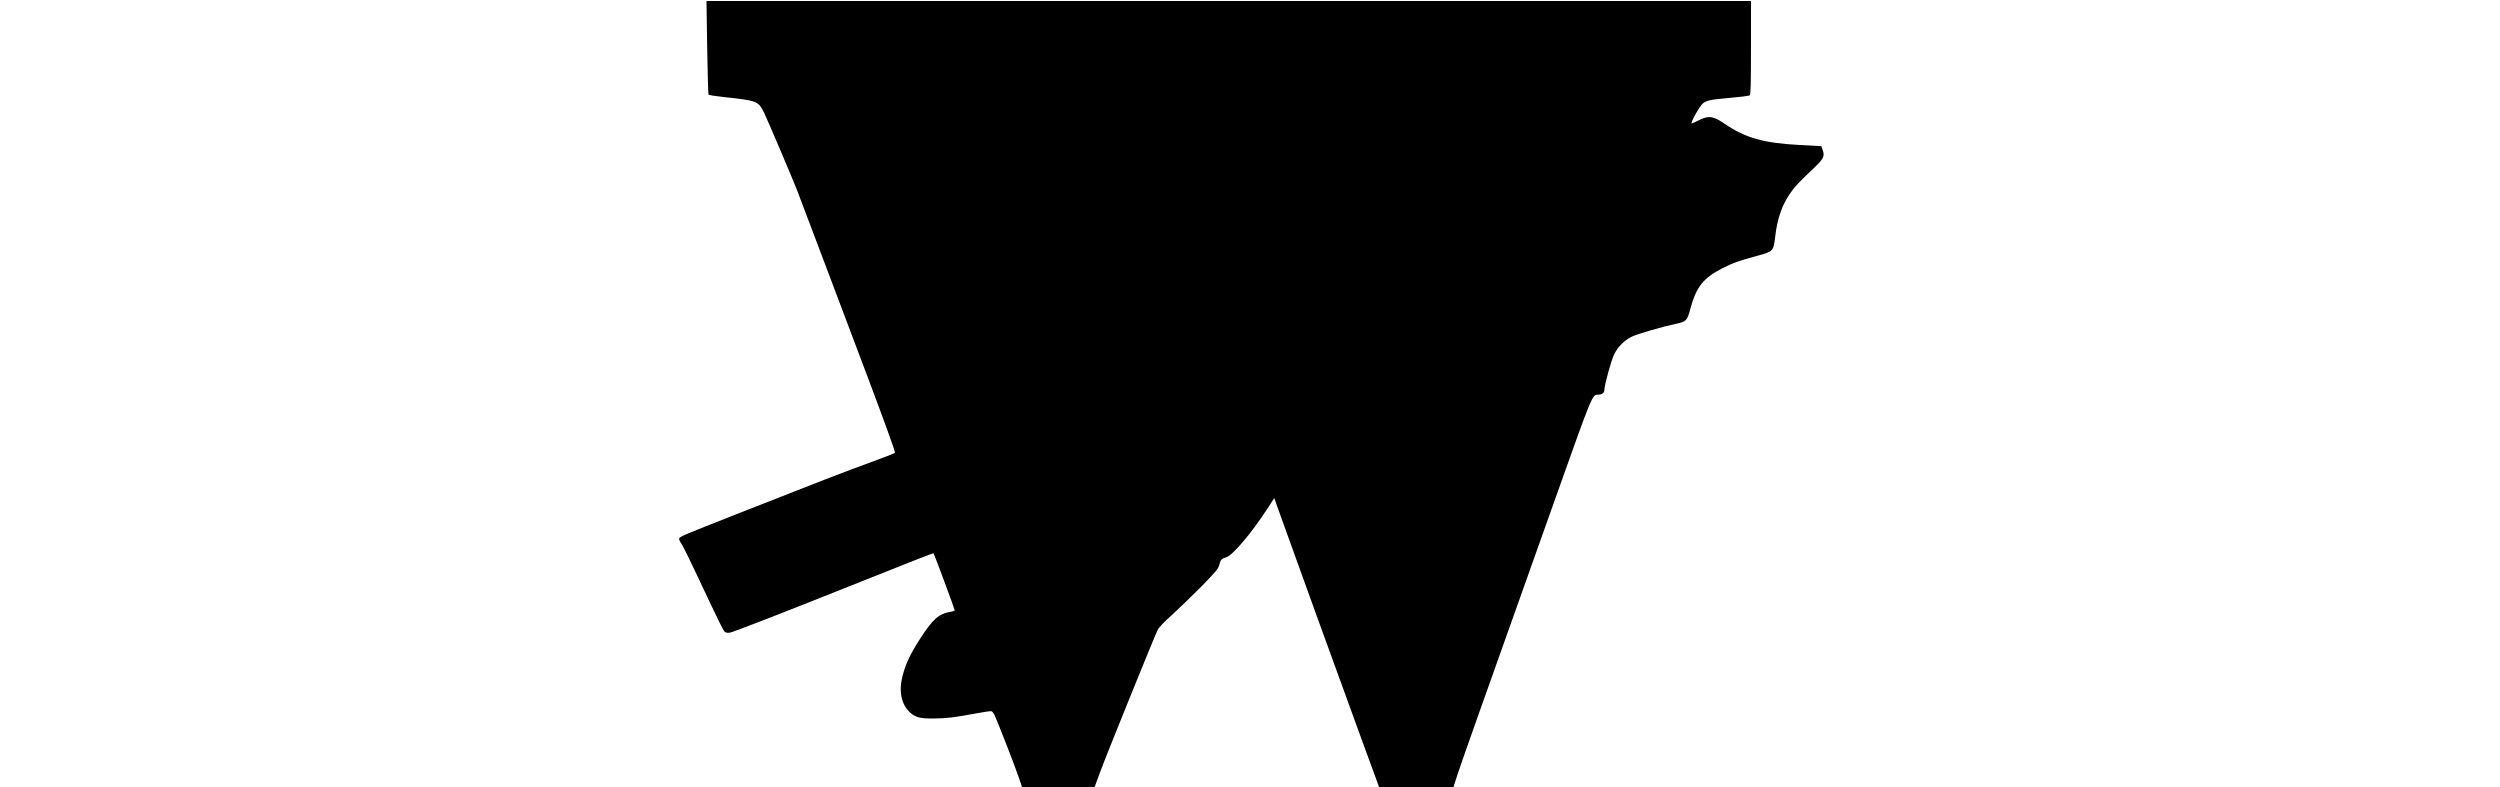
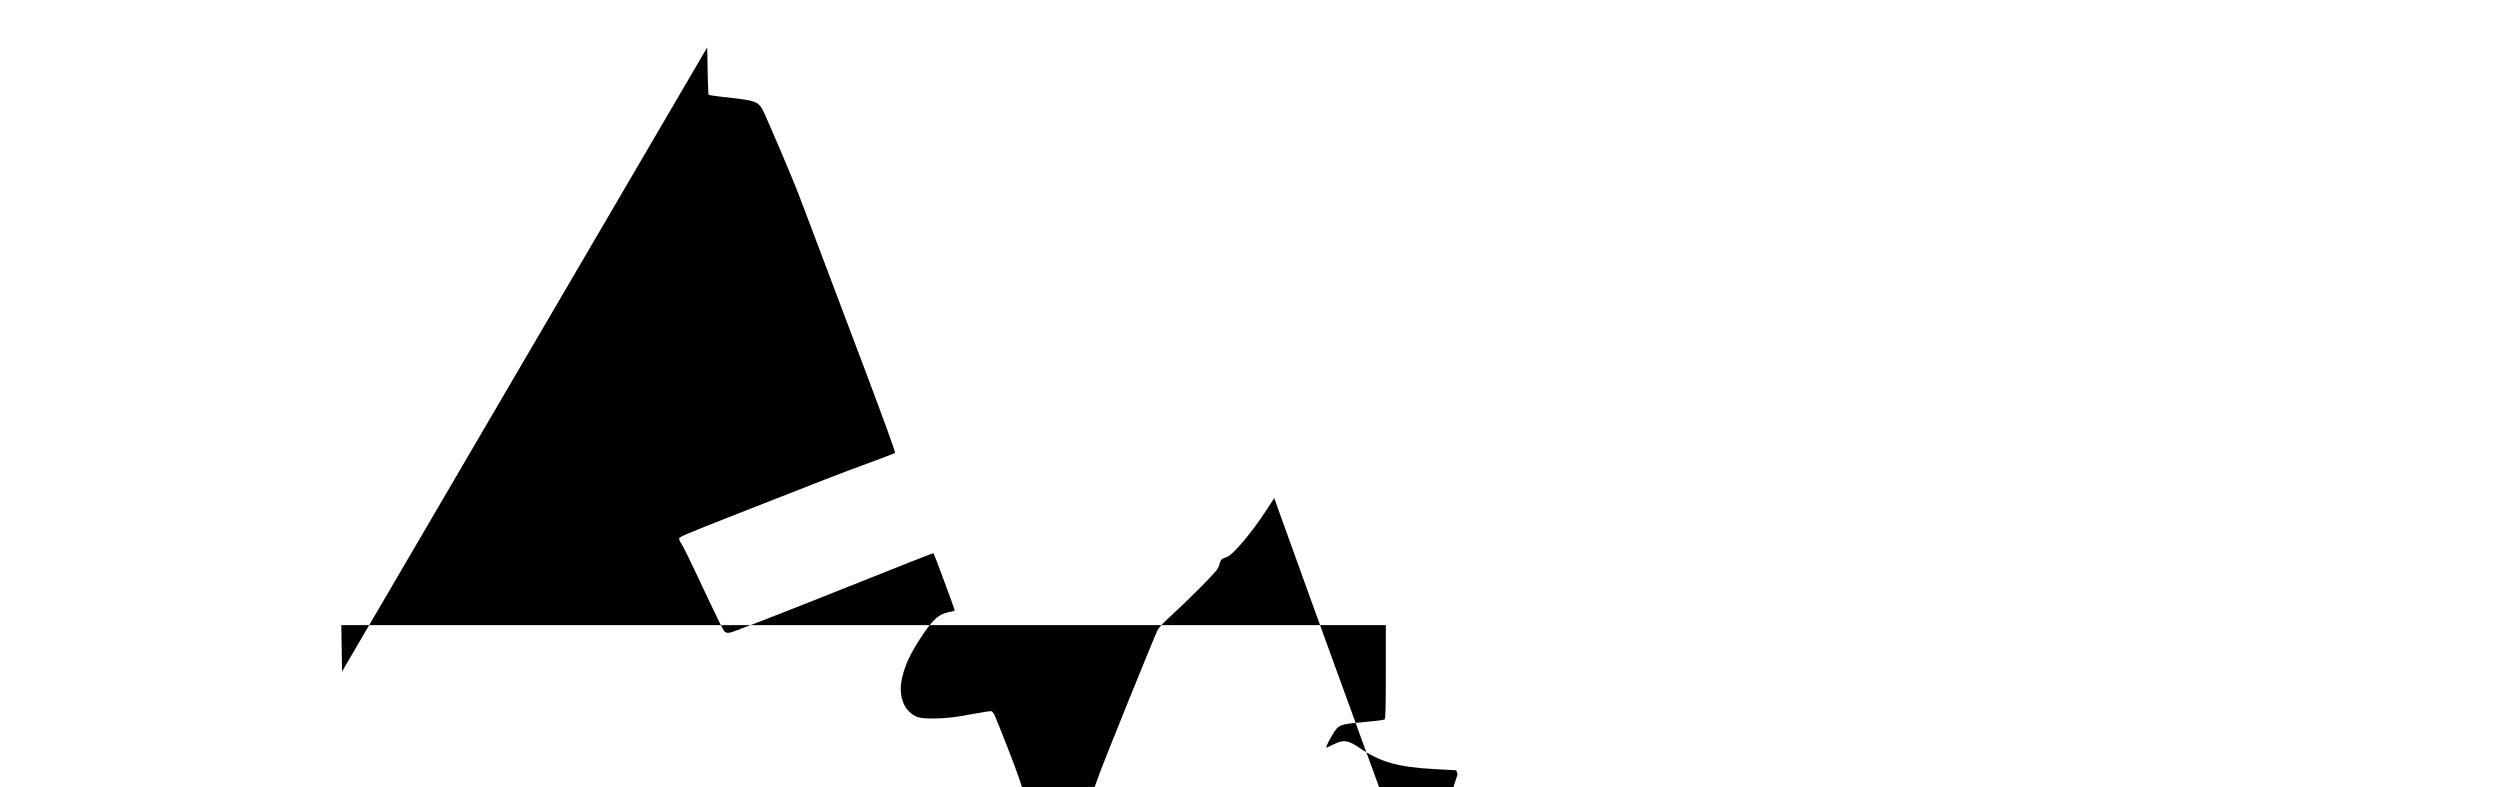
<svg xmlns="http://www.w3.org/2000/svg" version="1.0" width="100%" height="100mm" viewBox="0 0 1200 800" preserveAspectRatio="xMidYMid meet">
  <g transform="translate(0,800) scale(0.1,-0.1)" fill="#000000" stroke="none">
-     <path d="M485 7518 c4 -260 10 -476 14 -480 4 -4 70 -15 146 -23 352 -38 358 -41 418 -160 28 -56 296 -685 334 -785 14 -36 112 -294 218 -575 106 -280 326 -865 490 -1298 185 -491 294 -792 288 -798 -5 -5 -121 -50 -258 -100 -252 -91 -498 -187 -1350 -522 -566 -223 -585 -231 -585 -252 0 -9 9 -30 21 -46 22 -32 91 -173 288 -593 72 -154 139 -288 149 -299 13 -15 26 -18 57 -15 22 3 380 140 795 305 1111 443 1271 505 1275 502 6 -6 215 -569 215 -579 0 -5 -17 -12 -37 -15 -125 -20 -184 -72 -317 -278 -98 -153 -146 -254 -177 -378 -40 -156 -9 -294 82 -372 53 -46 97 -57 225 -57 130 0 226 11 431 50 84 16 159 27 167 24 8 -3 21 -20 30 -38 30 -64 206 -514 243 -624 l38 -112 368 2 369 3 53 145 c61 167 554 1384 586 1448 14 28 67 84 148 156 69 63 203 192 297 287 149 153 172 180 182 220 13 52 22 62 72 78 67 21 259 249 418 495 l69 106 30 -87 c71 -202 726 -2009 875 -2414 l161 -439 376 0 377 0 43 133 c41 125 203 583 1011 2852 359 1009 357 1005 416 1005 39 0 64 18 64 46 0 49 71 307 101 366 38 76 101 139 177 177 54 27 307 101 454 132 100 21 110 32 141 148 58 221 133 317 322 413 117 59 169 78 359 129 163 44 164 46 182 194 22 186 68 320 155 445 44 64 86 109 226 241 112 106 124 129 102 193 l-14 41 -220 12 c-367 19 -553 72 -760 214 -115 79 -163 87 -255 42 -95 -46 -90 -46 -79 -15 17 44 76 145 100 171 37 39 76 49 279 66 107 9 201 21 208 27 9 8 12 117 12 484 l0 474 -5306 0 -5306 0 7 -472z" />
+     <path d="M485 7518 c4 -260 10 -476 14 -480 4 -4 70 -15 146 -23 352 -38 358 -41 418 -160 28 -56 296 -685 334 -785 14 -36 112 -294 218 -575 106 -280 326 -865 490 -1298 185 -491 294 -792 288 -798 -5 -5 -121 -50 -258 -100 -252 -91 -498 -187 -1350 -522 -566 -223 -585 -231 -585 -252 0 -9 9 -30 21 -46 22 -32 91 -173 288 -593 72 -154 139 -288 149 -299 13 -15 26 -18 57 -15 22 3 380 140 795 305 1111 443 1271 505 1275 502 6 -6 215 -569 215 -579 0 -5 -17 -12 -37 -15 -125 -20 -184 -72 -317 -278 -98 -153 -146 -254 -177 -378 -40 -156 -9 -294 82 -372 53 -46 97 -57 225 -57 130 0 226 11 431 50 84 16 159 27 167 24 8 -3 21 -20 30 -38 30 -64 206 -514 243 -624 l38 -112 368 2 369 3 53 145 c61 167 554 1384 586 1448 14 28 67 84 148 156 69 63 203 192 297 287 149 153 172 180 182 220 13 52 22 62 72 78 67 21 259 249 418 495 l69 106 30 -87 c71 -202 726 -2009 875 -2414 l161 -439 376 0 377 0 43 133 l-14 41 -220 12 c-367 19 -553 72 -760 214 -115 79 -163 87 -255 42 -95 -46 -90 -46 -79 -15 17 44 76 145 100 171 37 39 76 49 279 66 107 9 201 21 208 27 9 8 12 117 12 484 l0 474 -5306 0 -5306 0 7 -472z" />
  </g>
</svg>